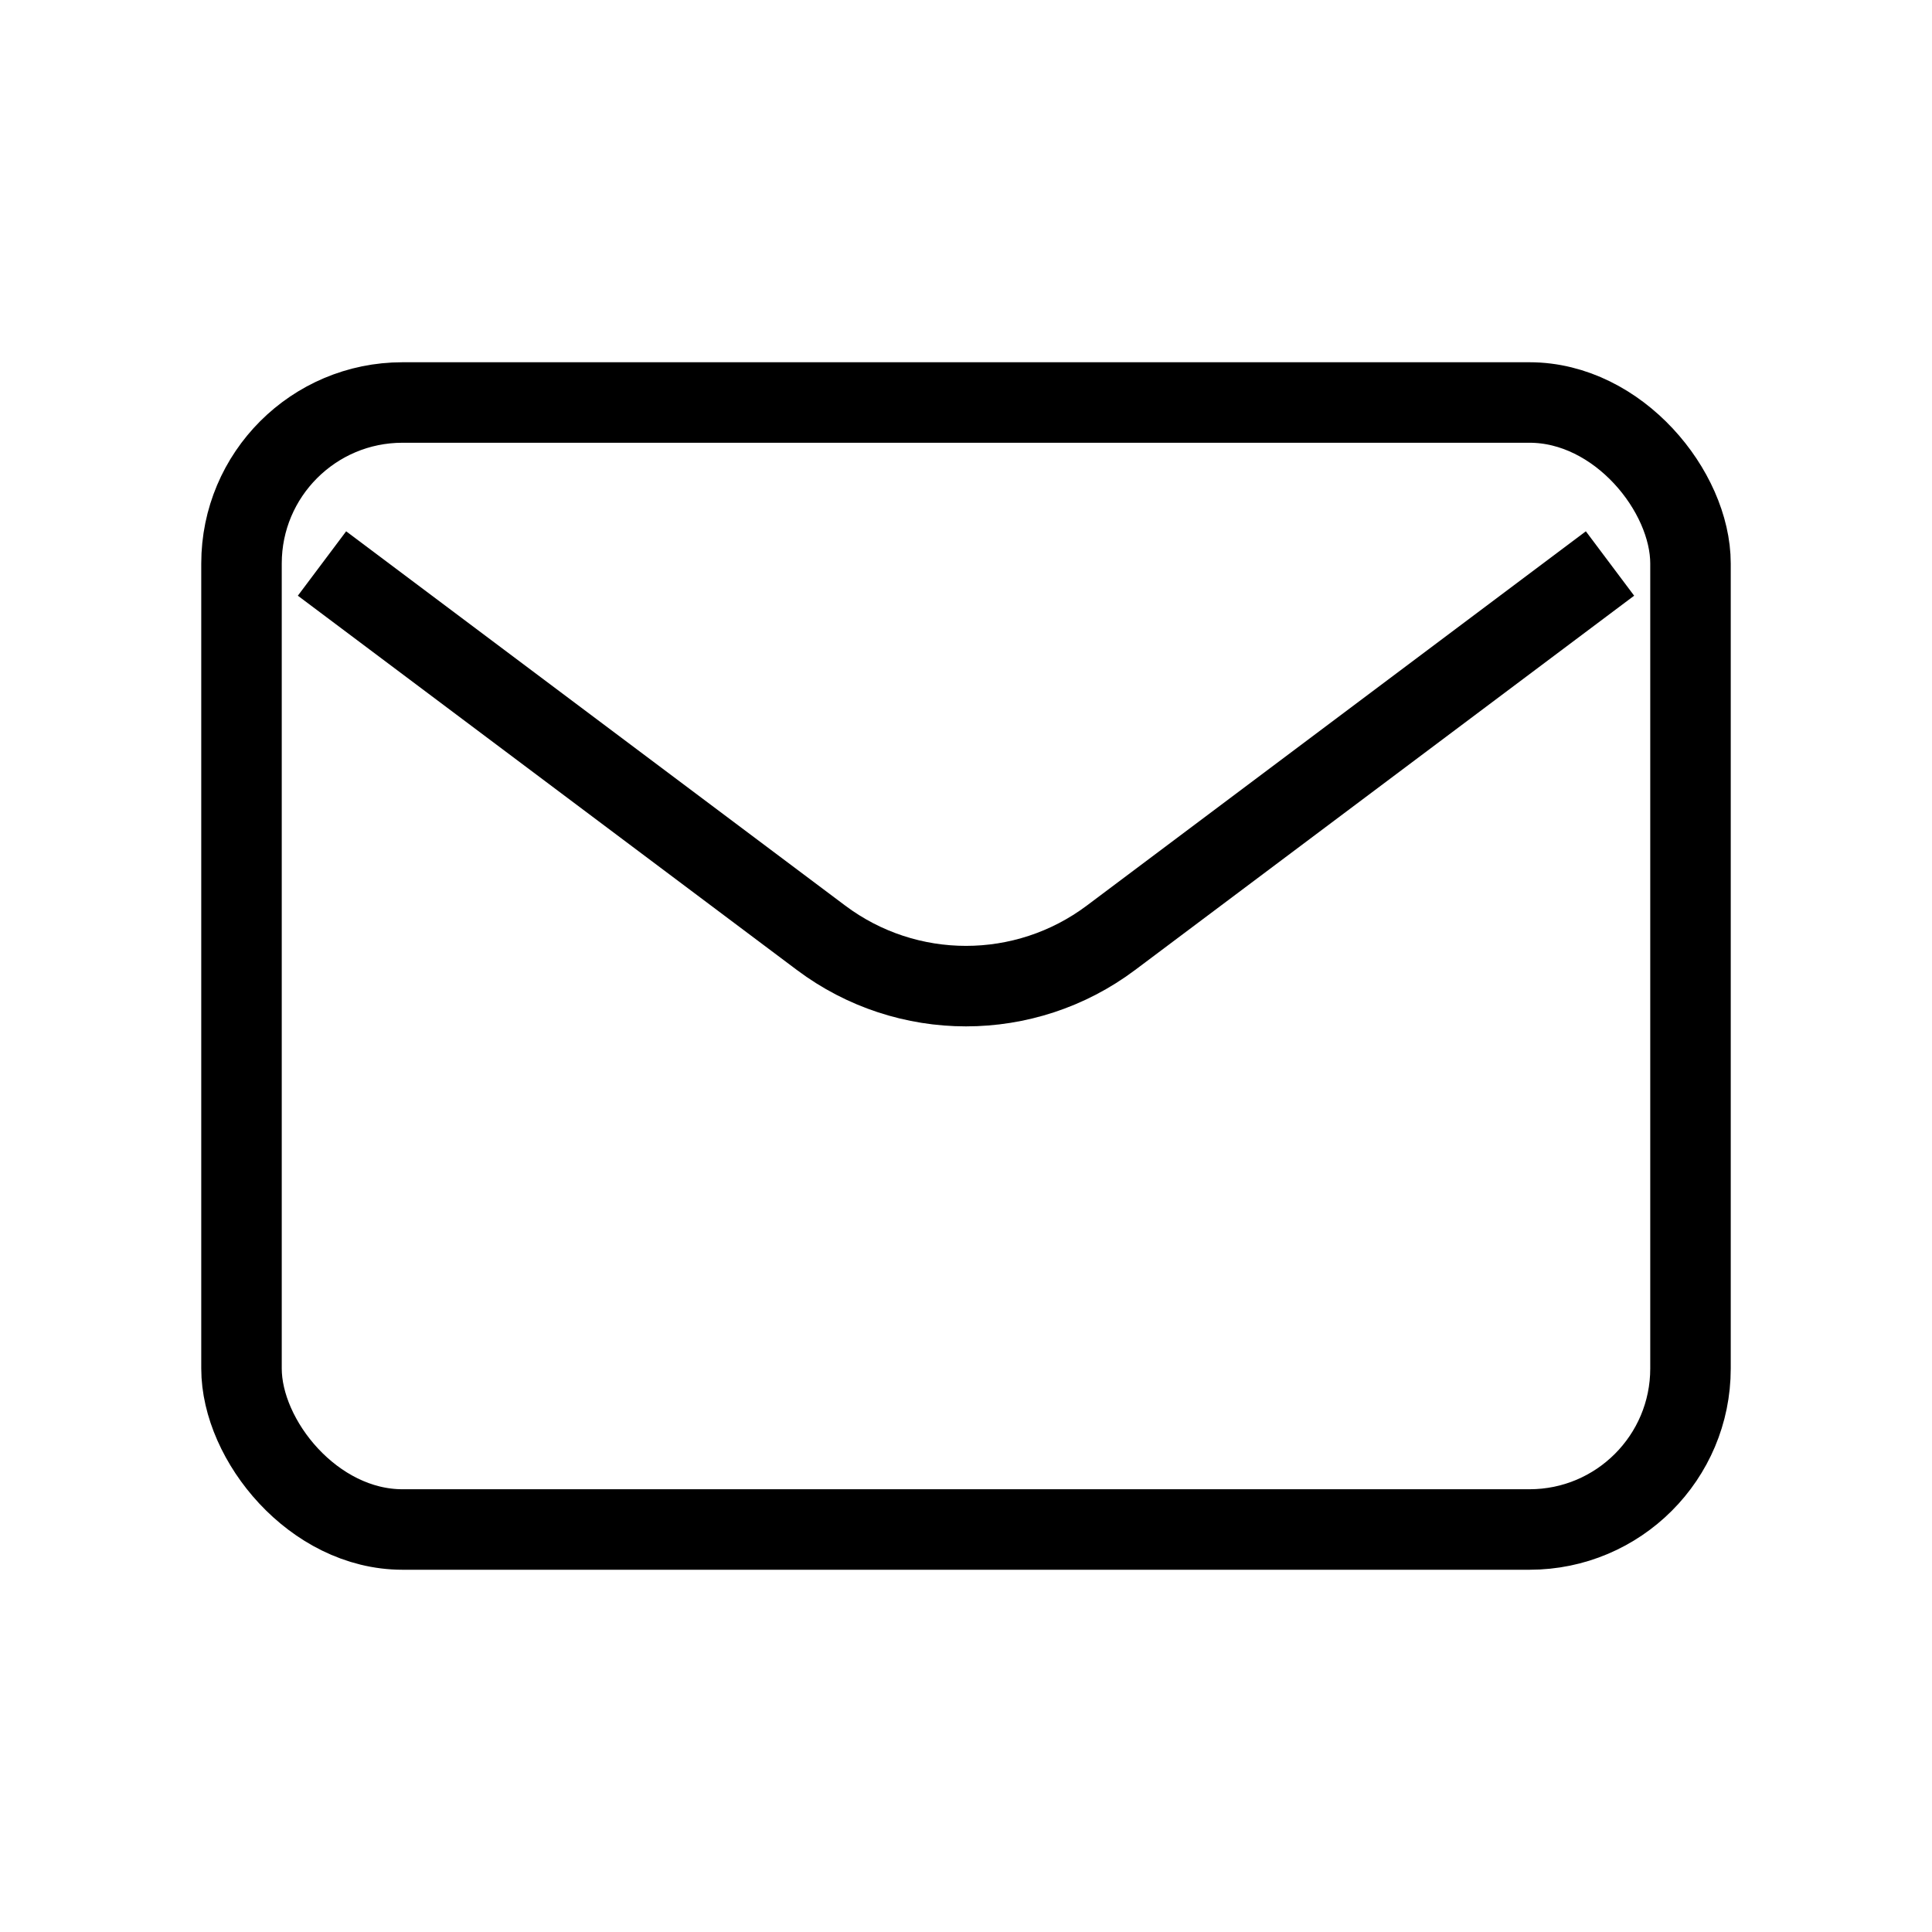
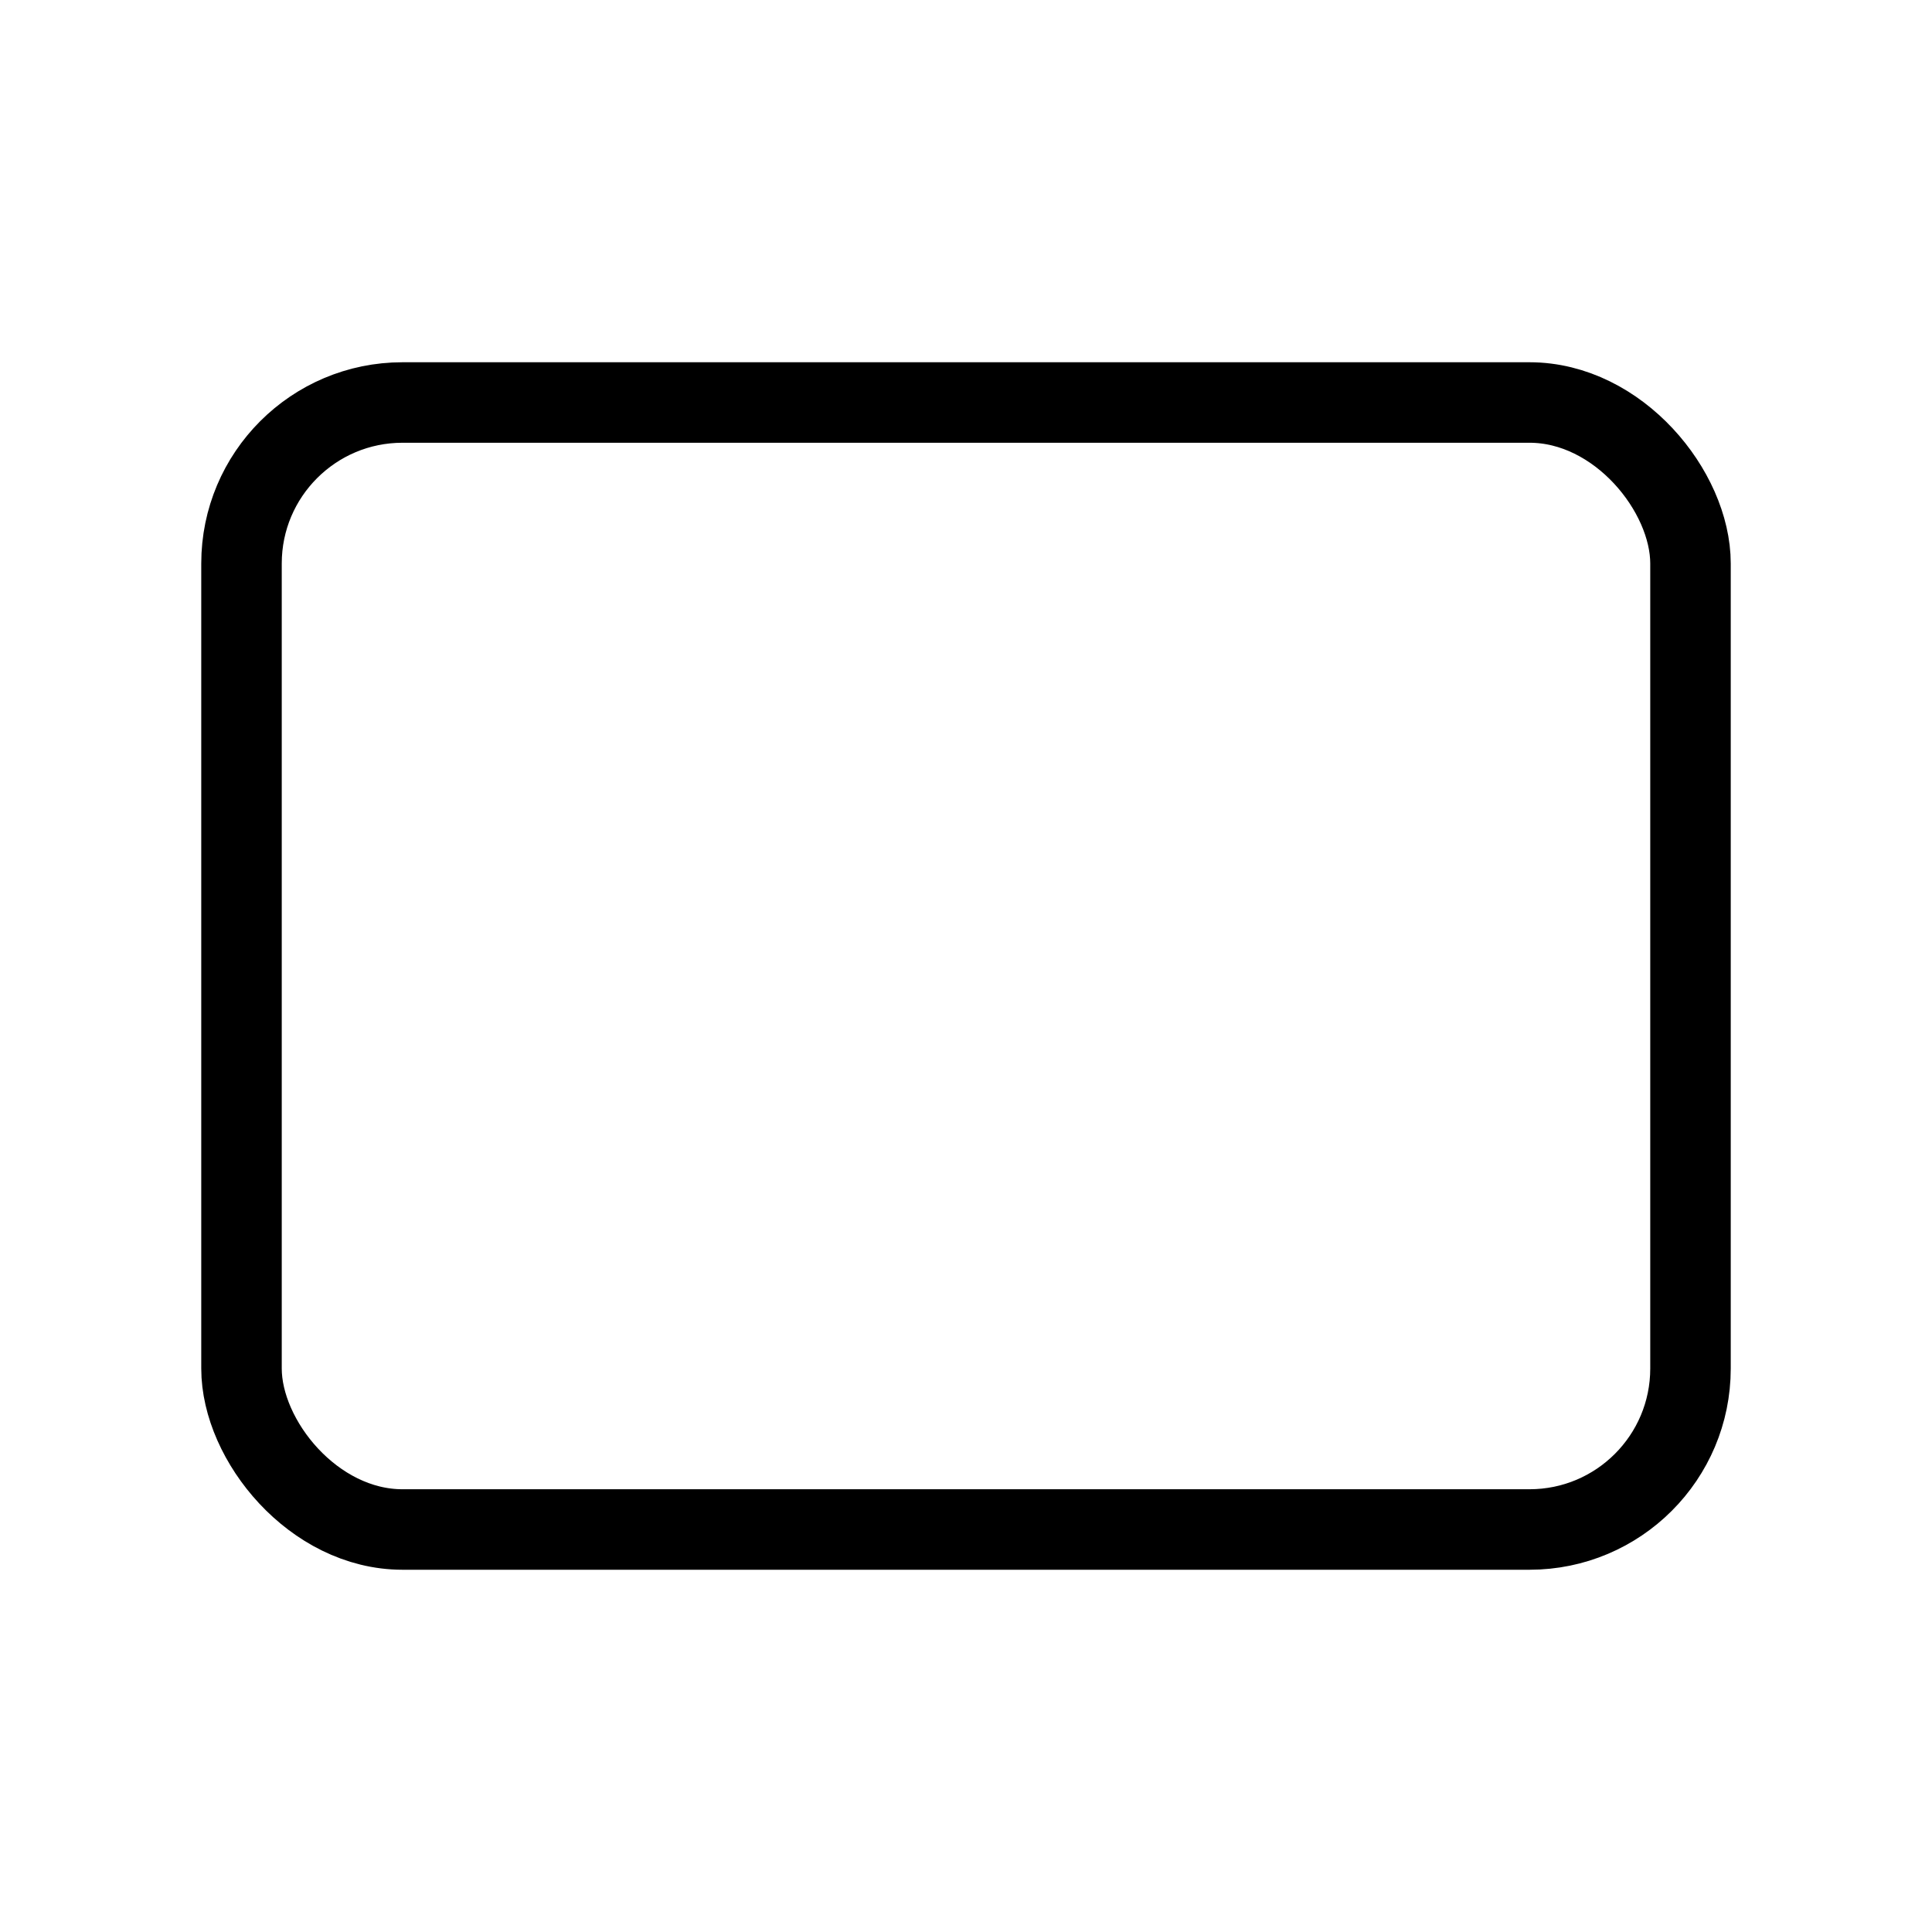
<svg xmlns="http://www.w3.org/2000/svg" width="800px" height="800px" viewBox="0 0 24 24" fill="none">
-   <path d="M4 7L10.2 11.65C11.267 12.45 12.733 12.45 13.8 11.65L20 7" stroke="#000000" strokeWidth="1.5" strokeLinecap="round" strokeLinejoin="round" />
  <rect x="3" y="5" width="18" height="14" rx="2" stroke="#000000" strokeWidth="1.5" strokeLinecap="round" />
</svg>